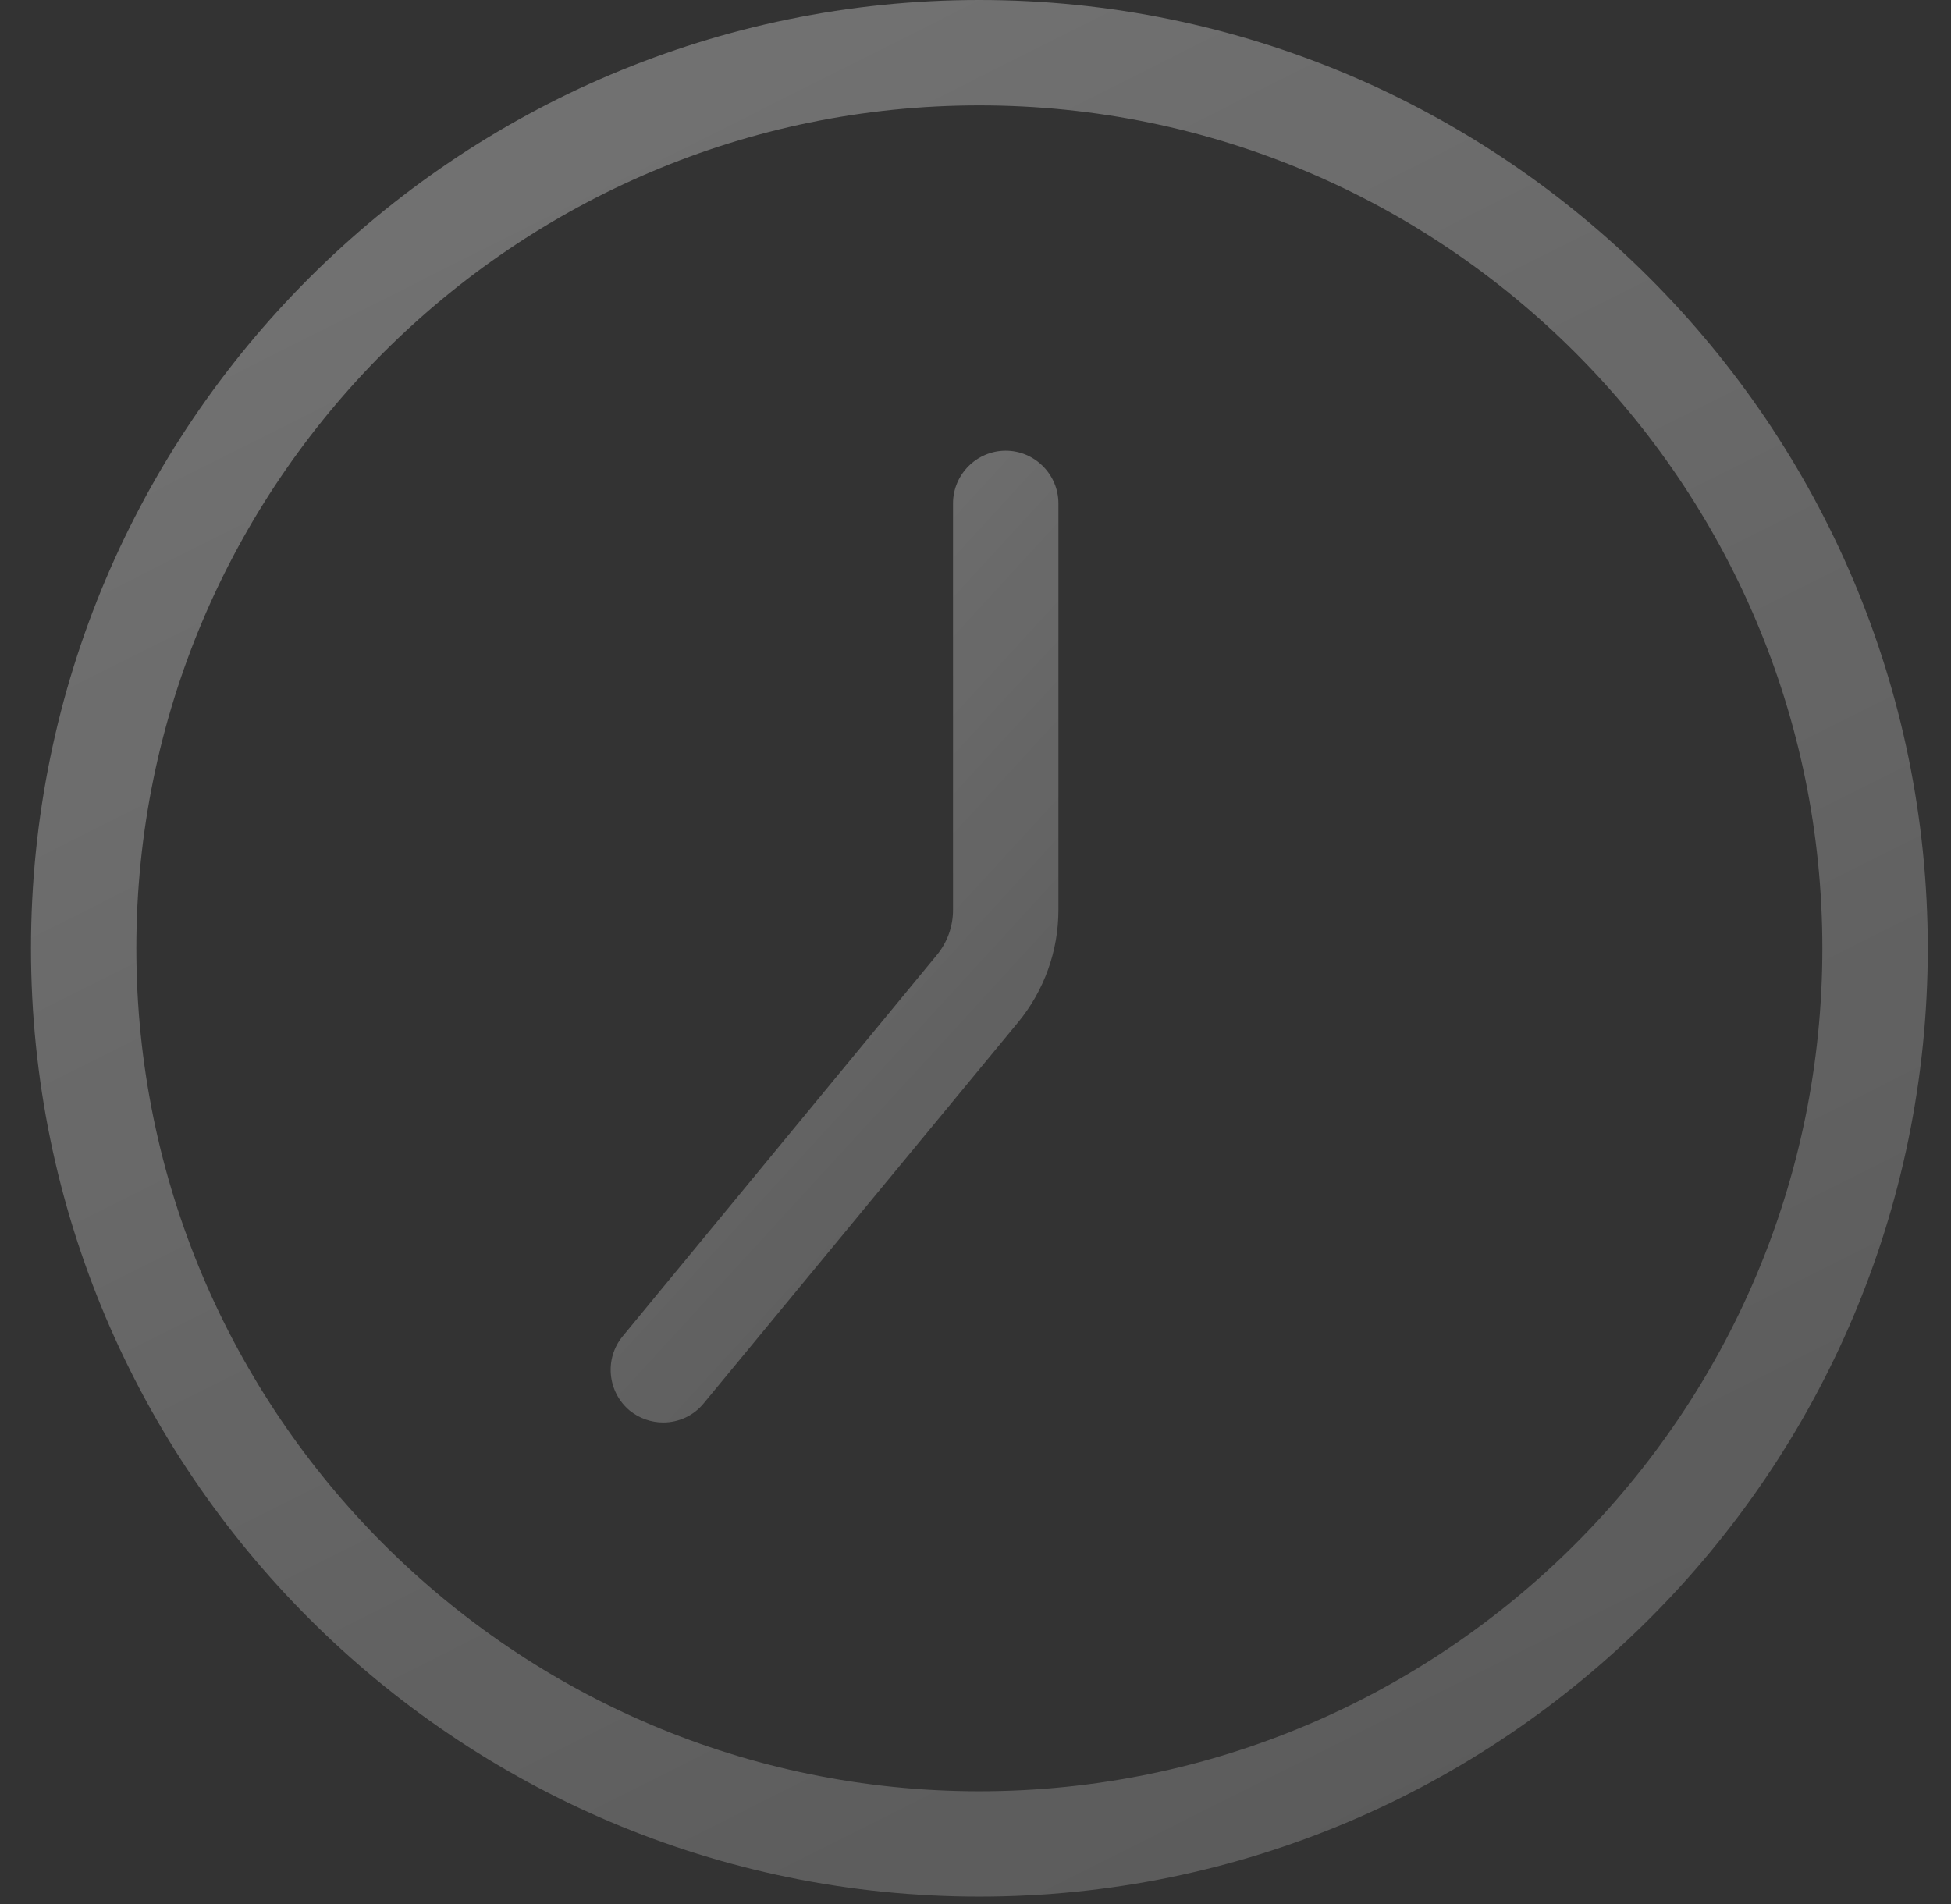
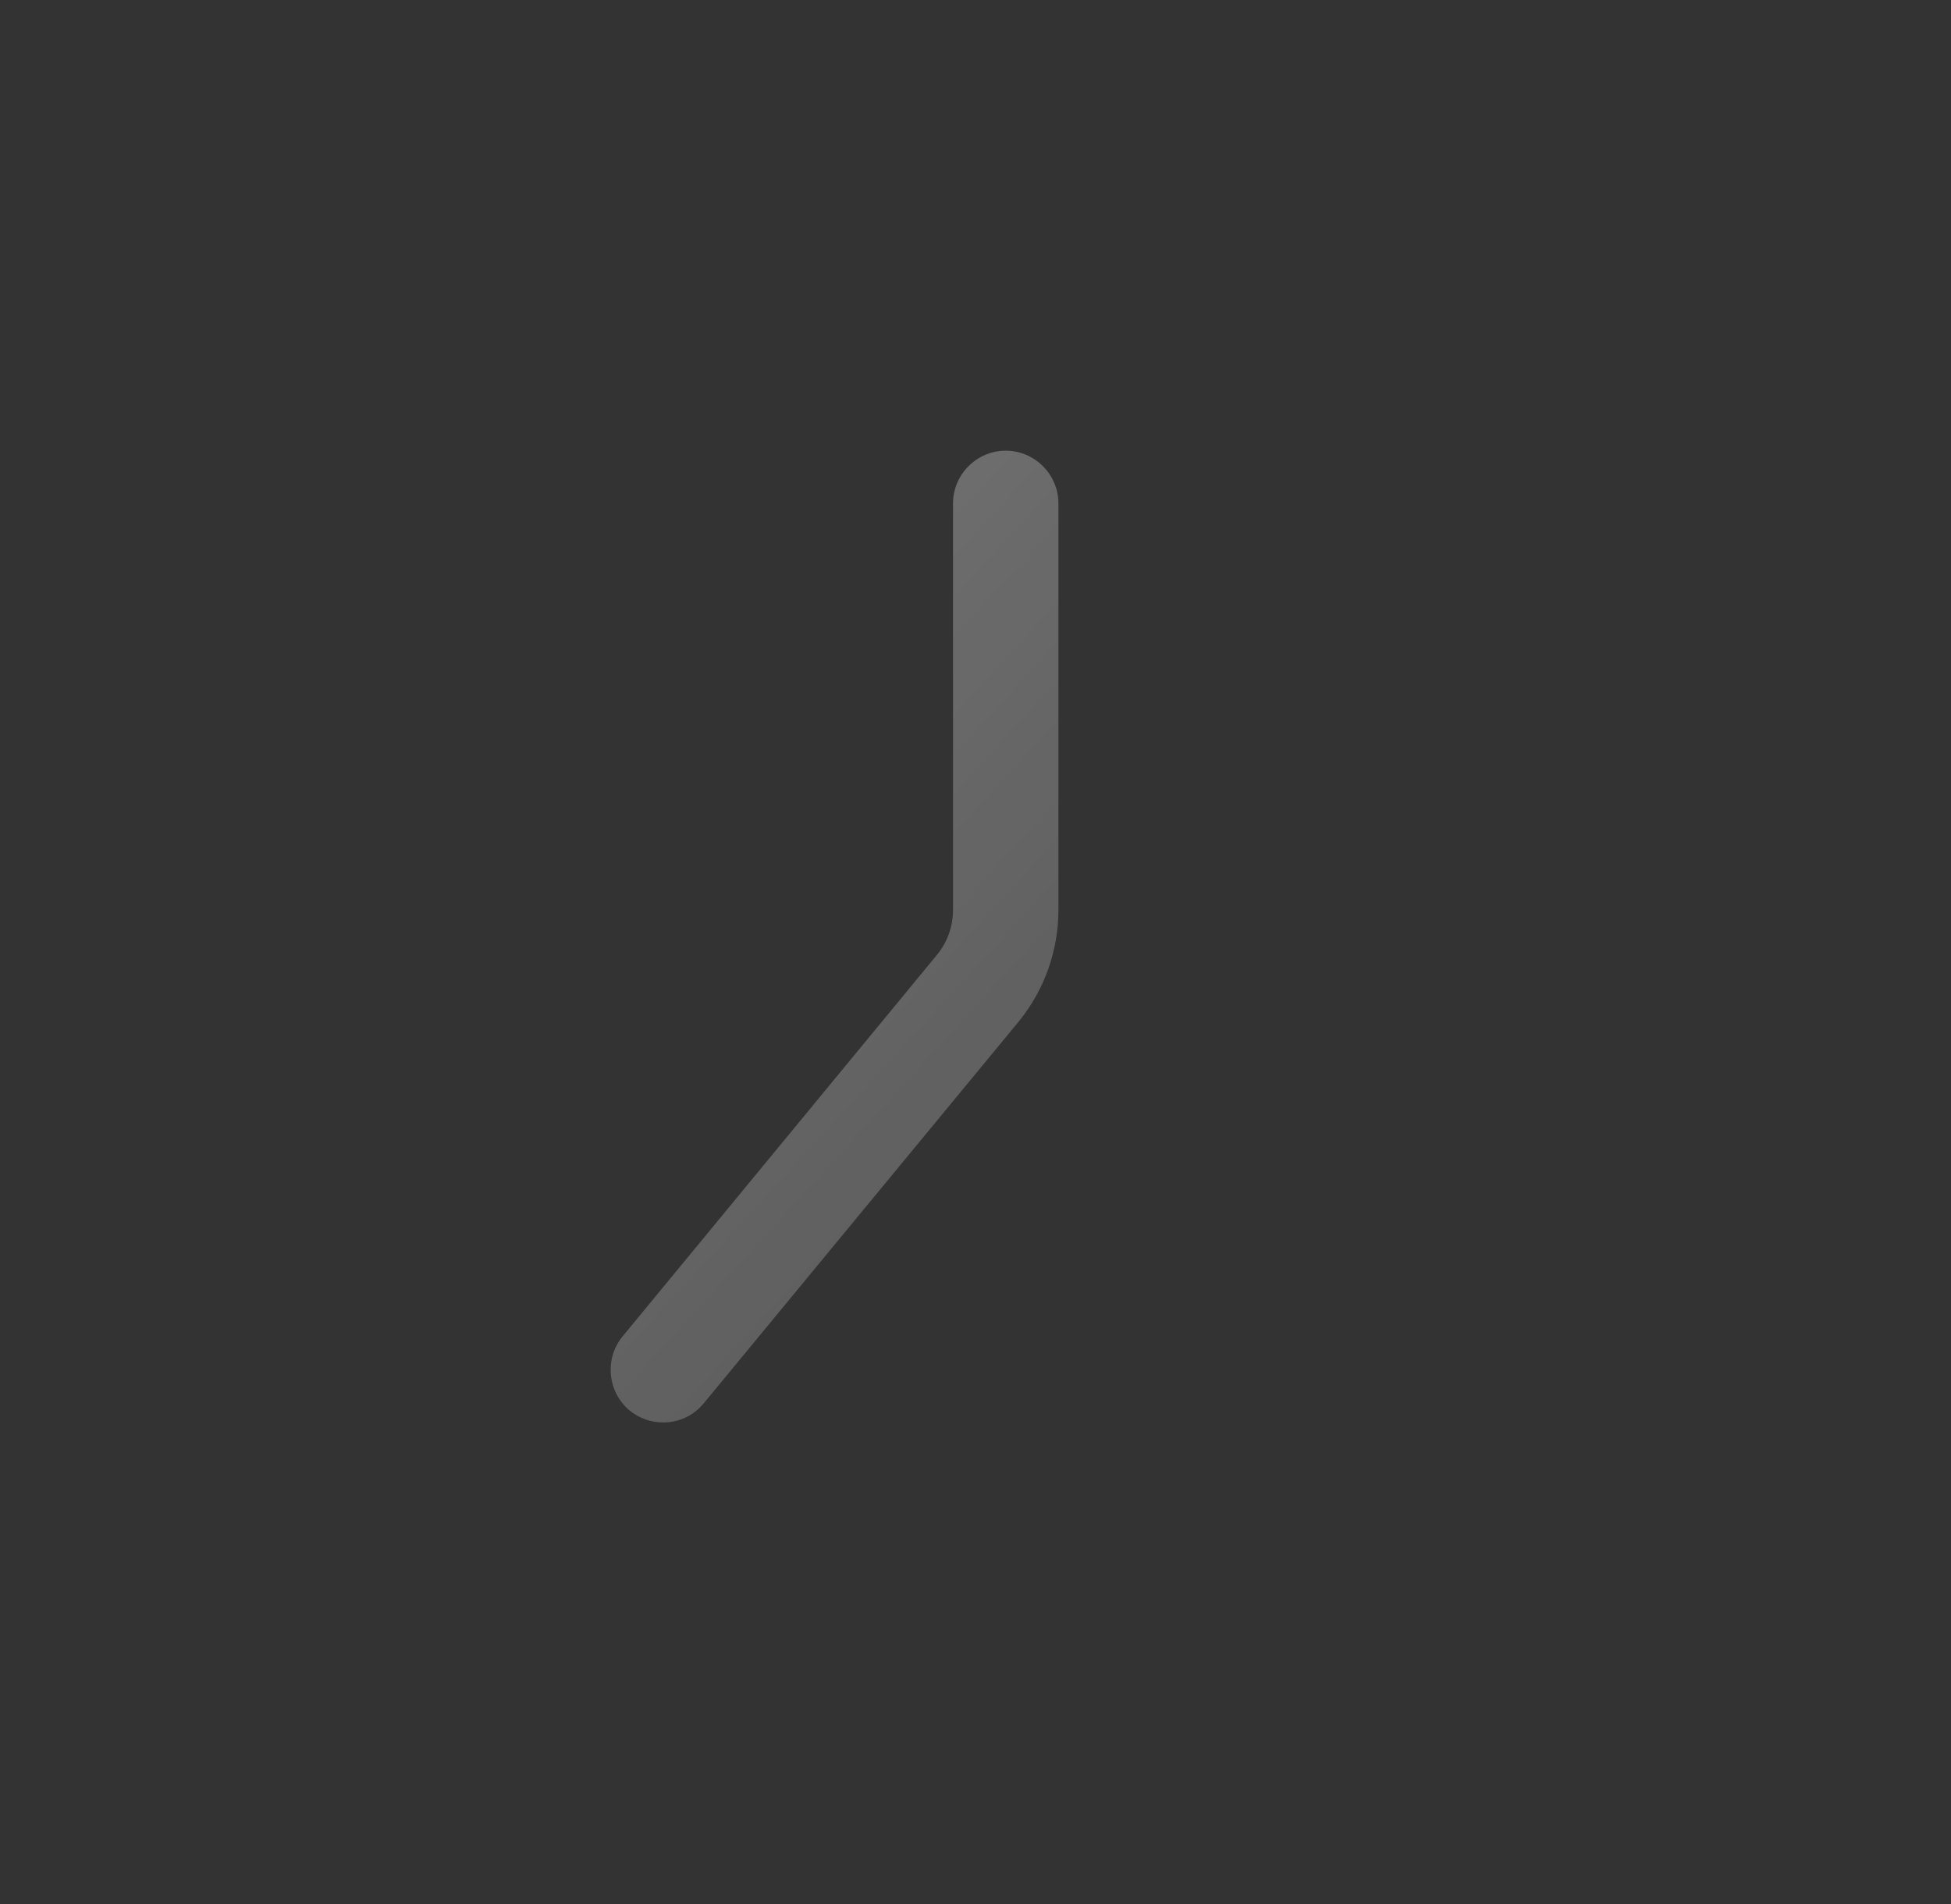
<svg xmlns="http://www.w3.org/2000/svg" width="100%" height="100%" viewBox="0 0 42 41" fill="none" preserveAspectRatio="xMidYMid meet" aria-hidden="true" role="img">
  <rect x="0" y="0" width="42" height="41" fill="#333333" stroke="none" />
-   <path d="M21.083 0C9.826 0 0.667 9.159 0.667 20.417C0.667 31.674 9.826 40.833 21.083 40.833C32.341 40.833 41.5 31.674 41.5 20.417C41.5 9.159 32.341 0 21.083 0ZM21.083 38.565C11.073 38.565 2.935 30.421 2.935 20.417C2.935 10.412 11.073 2.269 21.083 2.269C31.093 2.269 39.231 10.412 39.231 20.417C39.231 30.421 31.093 38.565 21.083 38.565Z" fill="url(#paint0_linear_1238_2936)" fill-opacity="0.3" />
  <path d="M21.651 9.703C21.027 9.703 20.516 10.214 20.516 10.838V19.594C20.516 19.946 20.392 20.292 20.165 20.564L13.404 28.77C13.008 29.252 13.075 29.967 13.557 30.37C13.767 30.54 14.023 30.625 14.278 30.625C14.607 30.625 14.93 30.483 15.151 30.211L21.917 22.01C22.478 21.329 22.785 20.473 22.785 19.594V10.838C22.785 10.214 22.274 9.703 21.65 9.703L21.651 9.703Z" fill="url(#paint1_linear_1238_2936)" fill-opacity="0.3" />
  <defs>
    <linearGradient id="paint0_linear_1238_2936" x1="21.083" y1="7.572e-07" x2="71.898" y2="101.176" gradientUnits="userSpaceOnUse">
      <stop stop-color="white" />
      <stop offset="1" stop-color="white" stop-opacity="0" />
    </linearGradient>
    <linearGradient id="paint1_linear_1238_2936" x1="17.965" y1="9.703" x2="50.302" y2="39.366" gradientUnits="userSpaceOnUse">
      <stop stop-color="white" />
      <stop offset="1" stop-color="white" stop-opacity="0" />
    </linearGradient>
  </defs>
</svg>